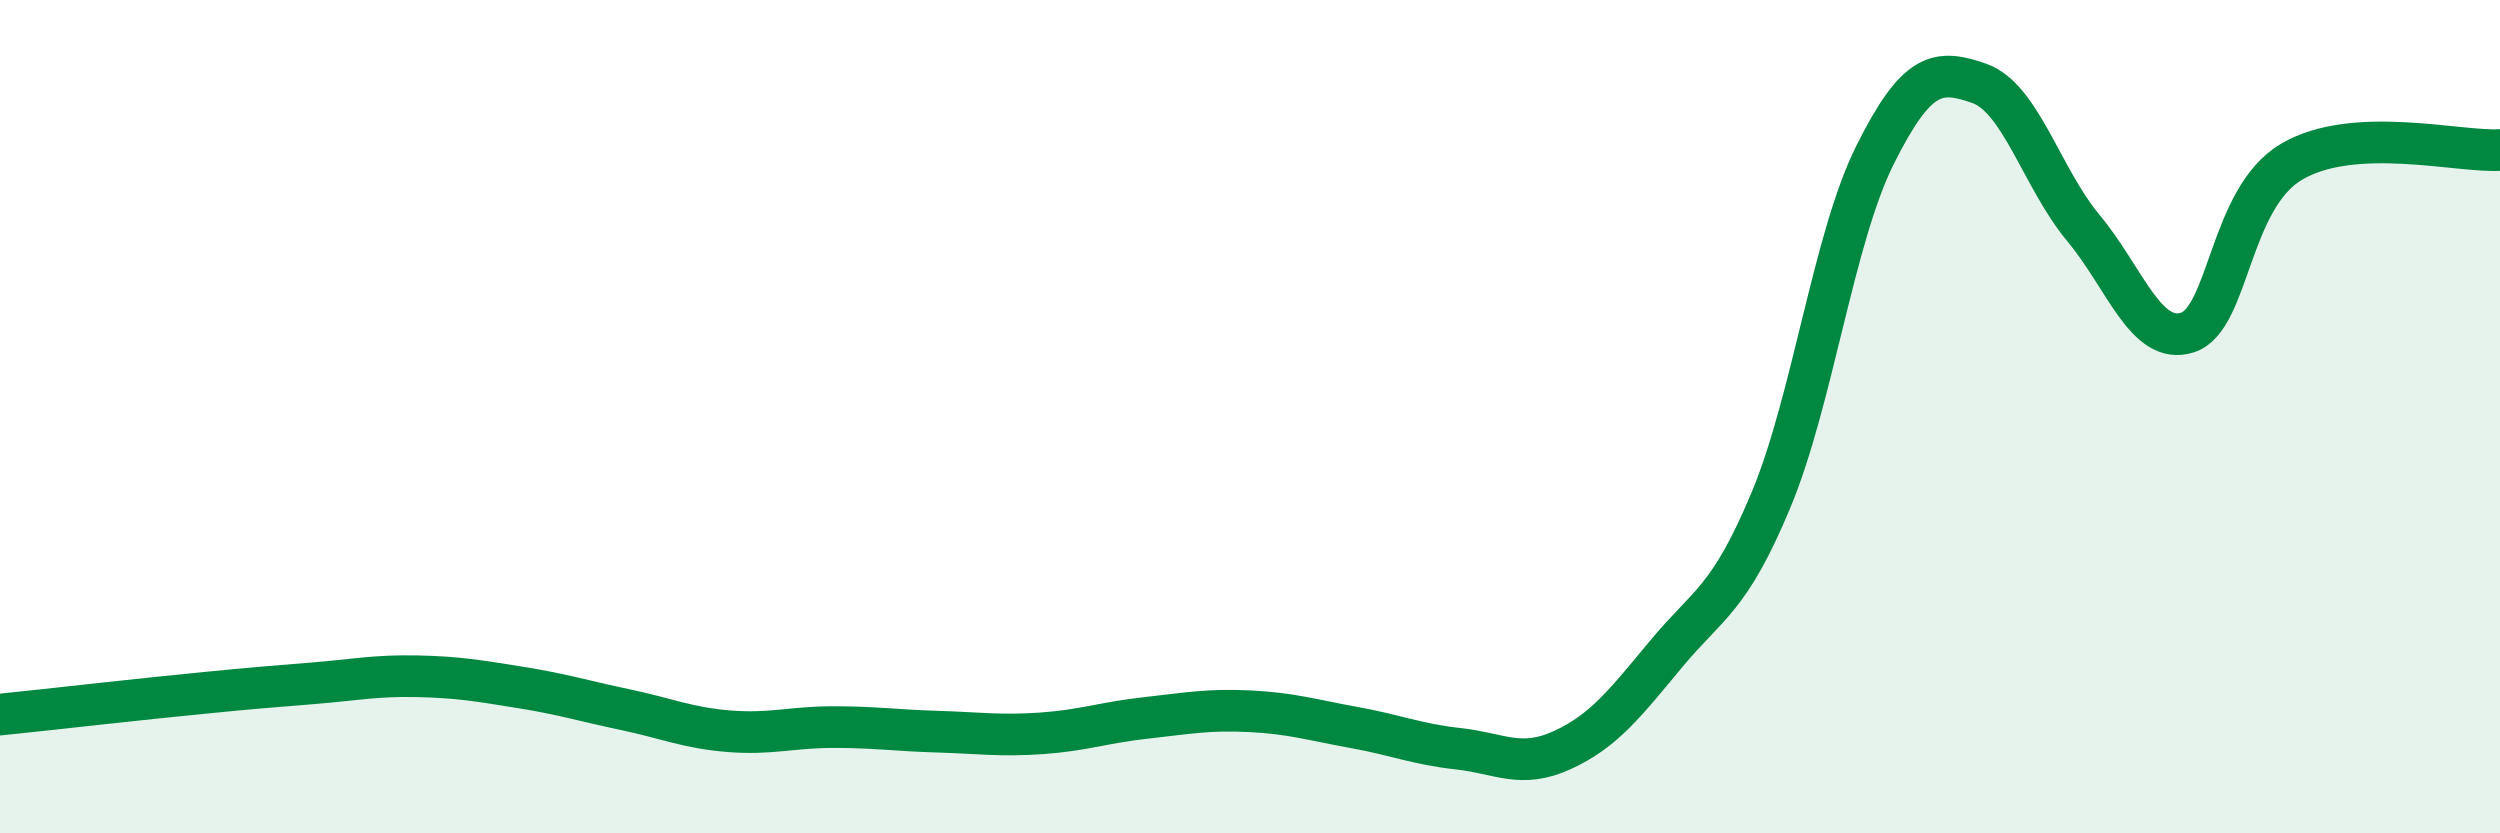
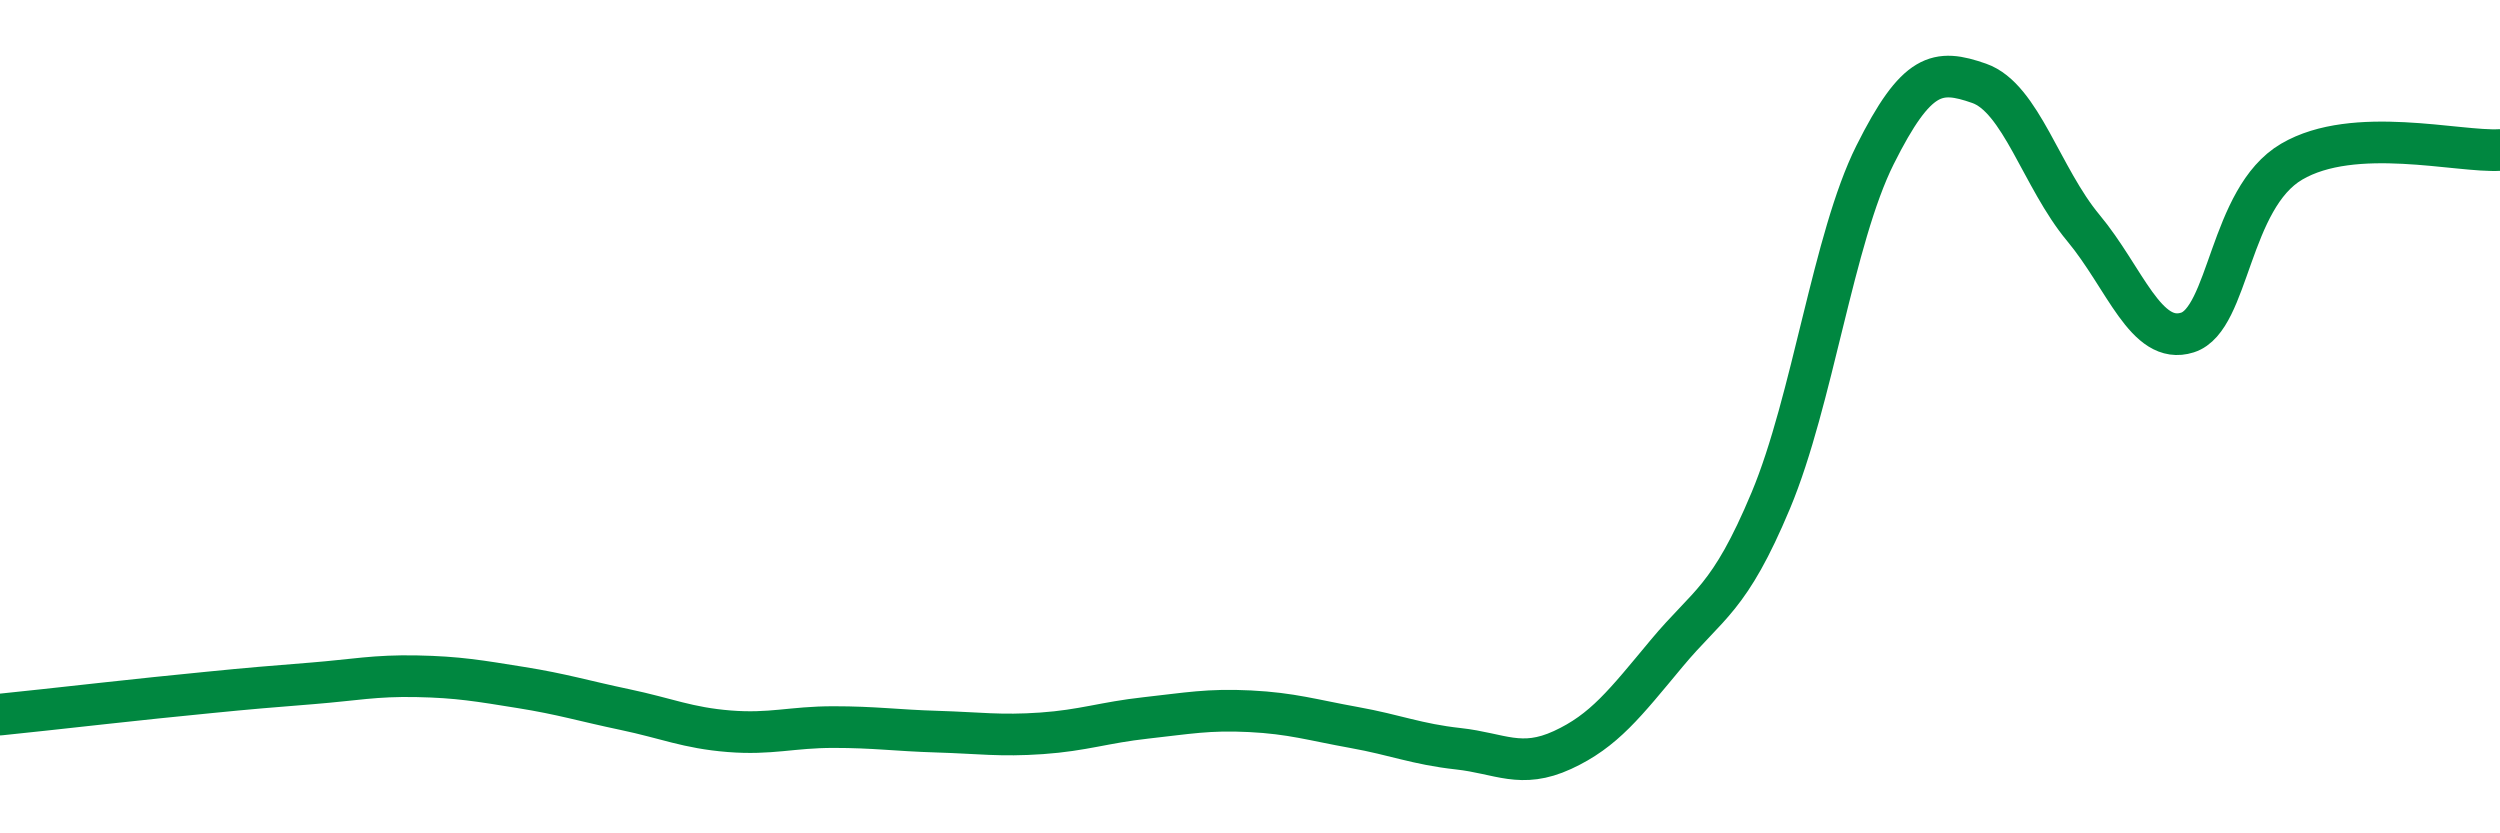
<svg xmlns="http://www.w3.org/2000/svg" width="60" height="20" viewBox="0 0 60 20">
-   <path d="M 0,17.15 C 0.5,17.1 1.5,16.99 2.5,16.88 C 3.5,16.77 4,16.72 5,16.62 C 6,16.52 6.5,16.48 7.5,16.4 C 8.5,16.32 9,16.21 10,16.23 C 11,16.25 11.5,16.34 12.5,16.5 C 13.5,16.66 14,16.82 15,17.03 C 16,17.24 16.5,17.47 17.5,17.55 C 18.5,17.63 19,17.45 20,17.45 C 21,17.45 21.5,17.53 22.5,17.56 C 23.5,17.59 24,17.67 25,17.6 C 26,17.53 26.5,17.34 27.5,17.23 C 28.5,17.12 29,17.02 30,17.07 C 31,17.12 31.5,17.28 32.5,17.46 C 33.5,17.64 34,17.86 35,17.97 C 36,18.08 36.5,18.46 37.5,18 C 38.5,17.54 39,16.88 40,15.68 C 41,14.48 41.5,14.4 42.5,12.01 C 43.5,9.62 44,5.72 45,3.72 C 46,1.72 46.5,1.65 47.5,2 C 48.5,2.35 49,4.27 50,5.47 C 51,6.67 51.5,8.3 52.5,7.98 C 53.5,7.66 53.5,4.76 55,3.88 C 56.5,3 59,3.66 60,3.6L60 20L0 20Z" fill="#008740" opacity="0.1" stroke-linecap="round" stroke-linejoin="round" />
  <path d="M 0,17.15 C 0.5,17.1 1.5,16.99 2.5,16.88 C 3.5,16.77 4,16.72 5,16.62 C 6,16.52 6.5,16.48 7.5,16.4 C 8.5,16.32 9,16.21 10,16.23 C 11,16.25 11.5,16.34 12.5,16.5 C 13.5,16.66 14,16.82 15,17.03 C 16,17.24 16.5,17.47 17.5,17.55 C 18.5,17.63 19,17.45 20,17.45 C 21,17.45 21.5,17.53 22.5,17.56 C 23.5,17.59 24,17.67 25,17.6 C 26,17.53 26.5,17.34 27.5,17.23 C 28.5,17.12 29,17.02 30,17.07 C 31,17.12 31.5,17.28 32.5,17.46 C 33.5,17.64 34,17.86 35,17.97 C 36,18.08 36.5,18.46 37.5,18 C 38.5,17.54 39,16.88 40,15.68 C 41,14.48 41.5,14.4 42.5,12.01 C 43.5,9.62 44,5.72 45,3.72 C 46,1.72 46.5,1.65 47.5,2 C 48.5,2.35 49,4.27 50,5.47 C 51,6.67 51.5,8.3 52.5,7.98 C 53.5,7.66 53.5,4.76 55,3.88 C 56.5,3 59,3.66 60,3.6" stroke="#008740" stroke-width="1" fill="none" stroke-linecap="round" stroke-linejoin="round" />
</svg>